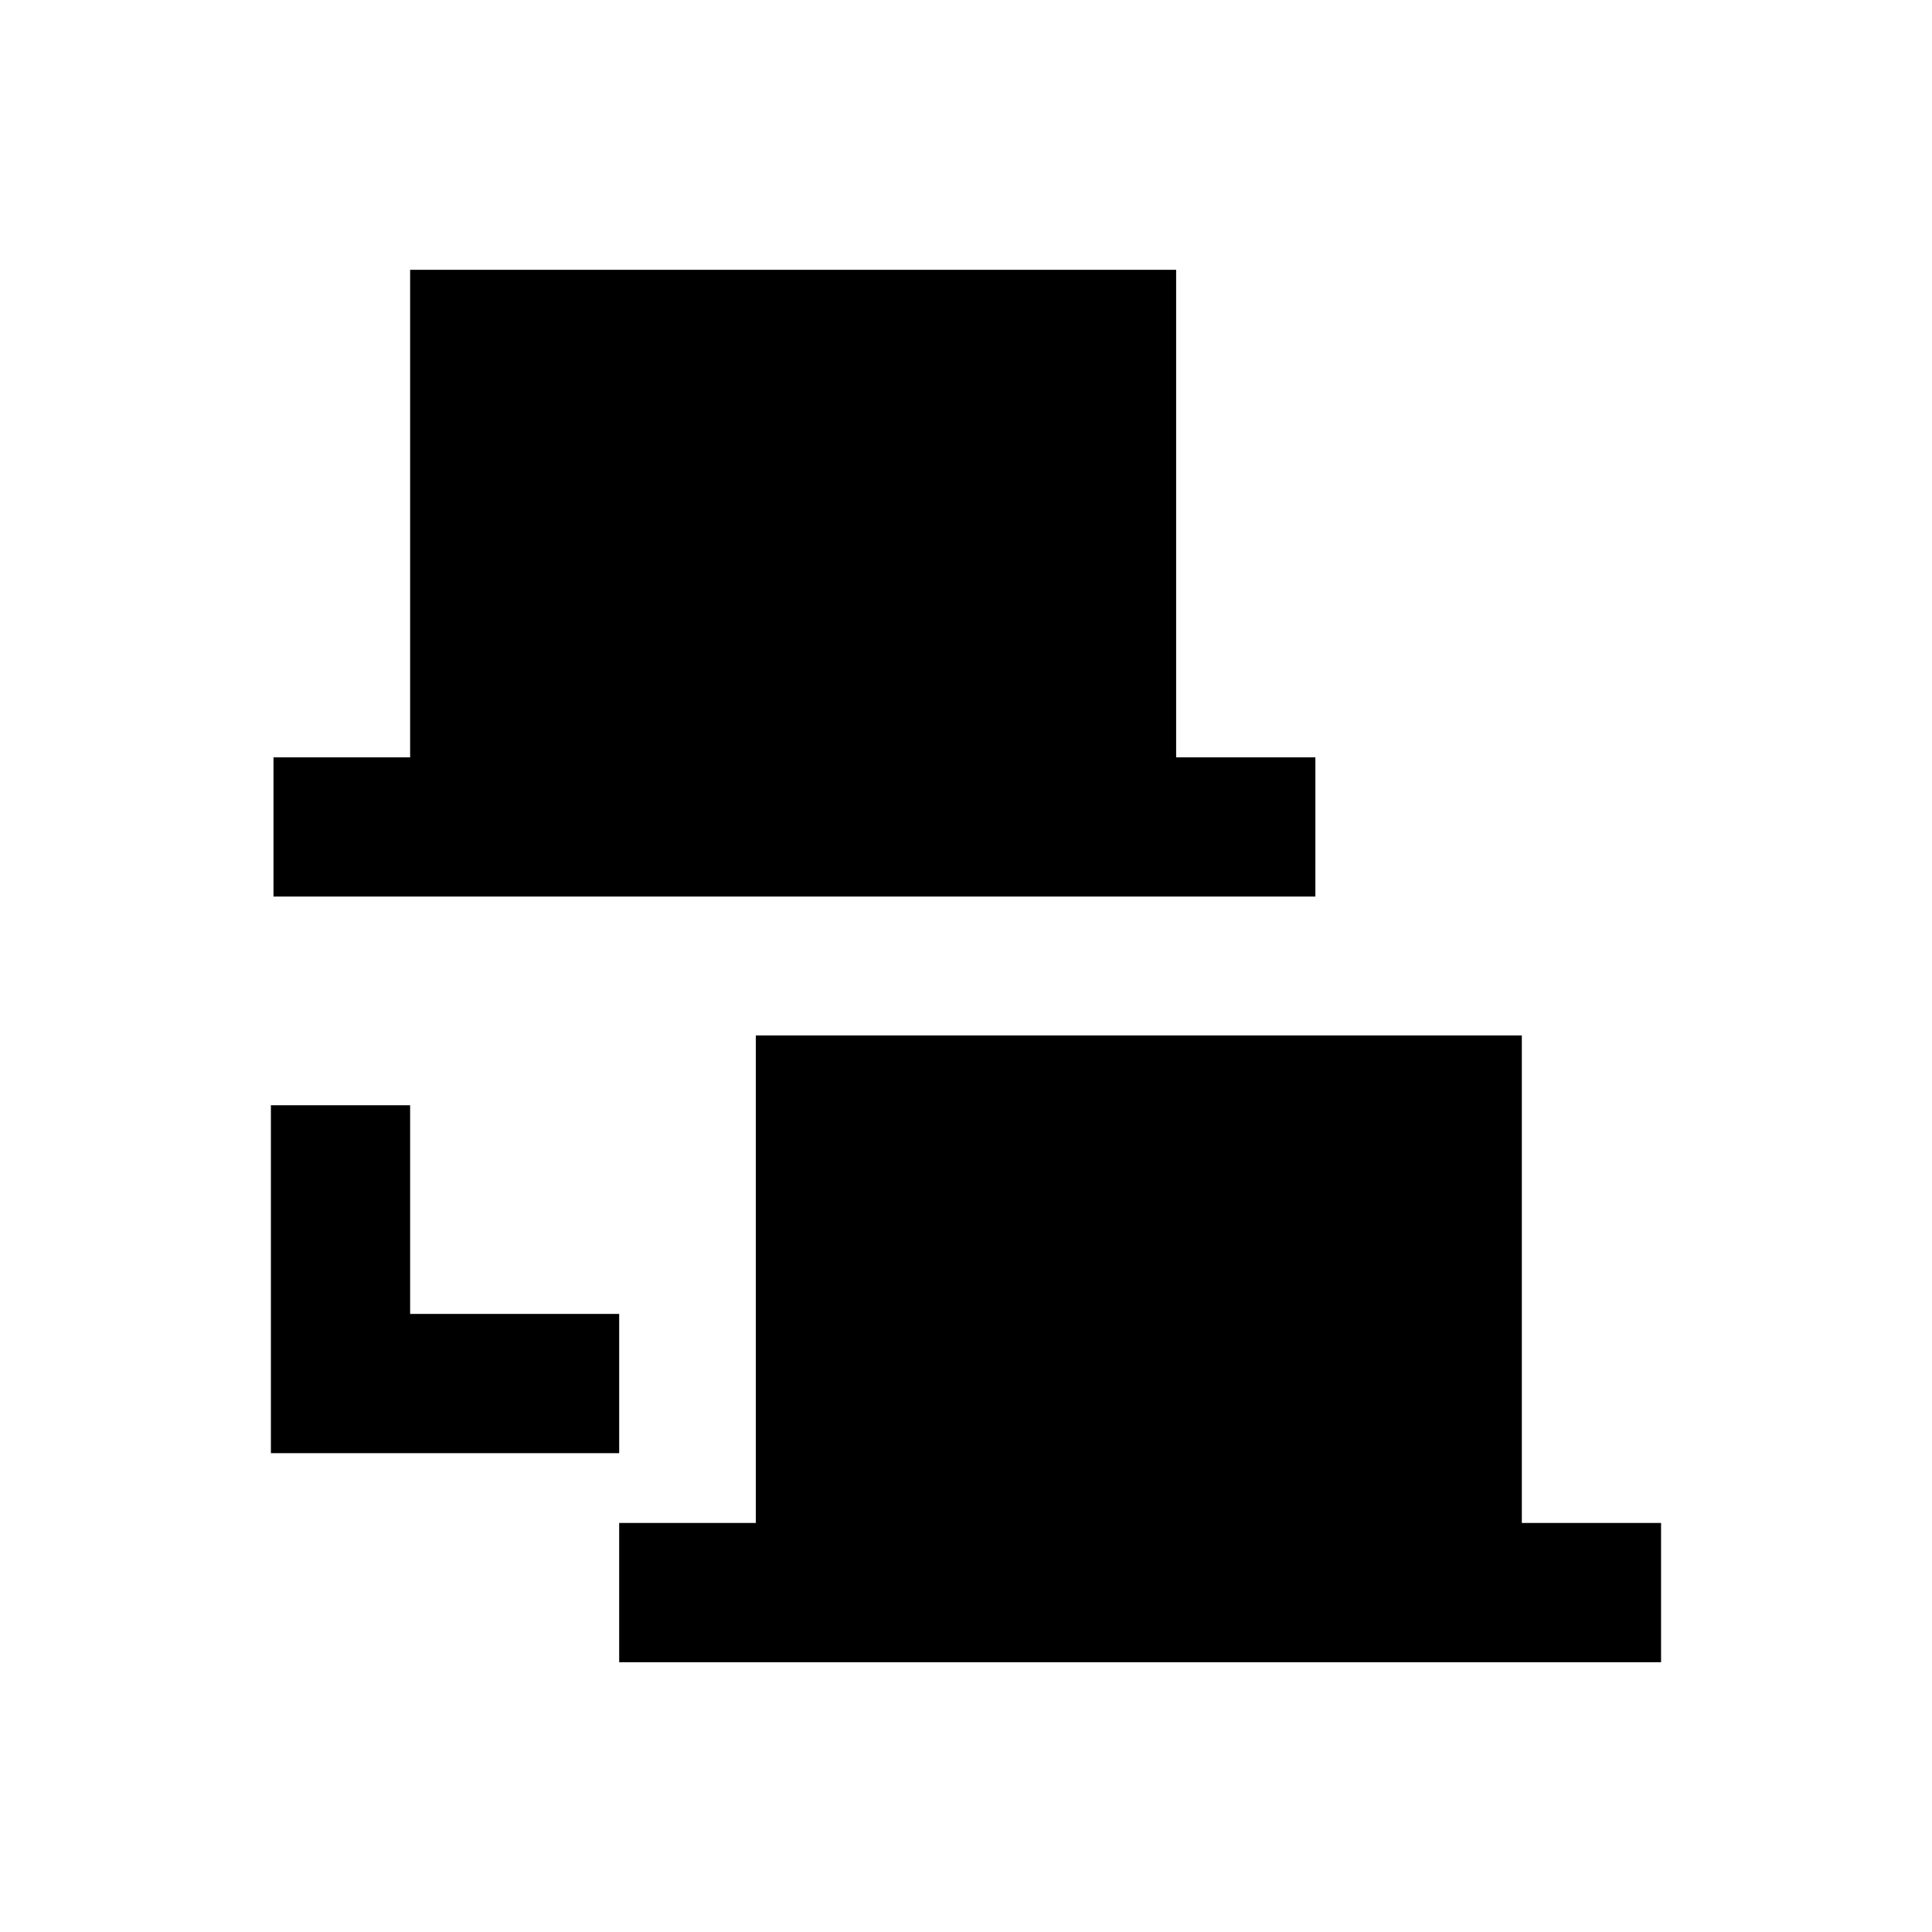
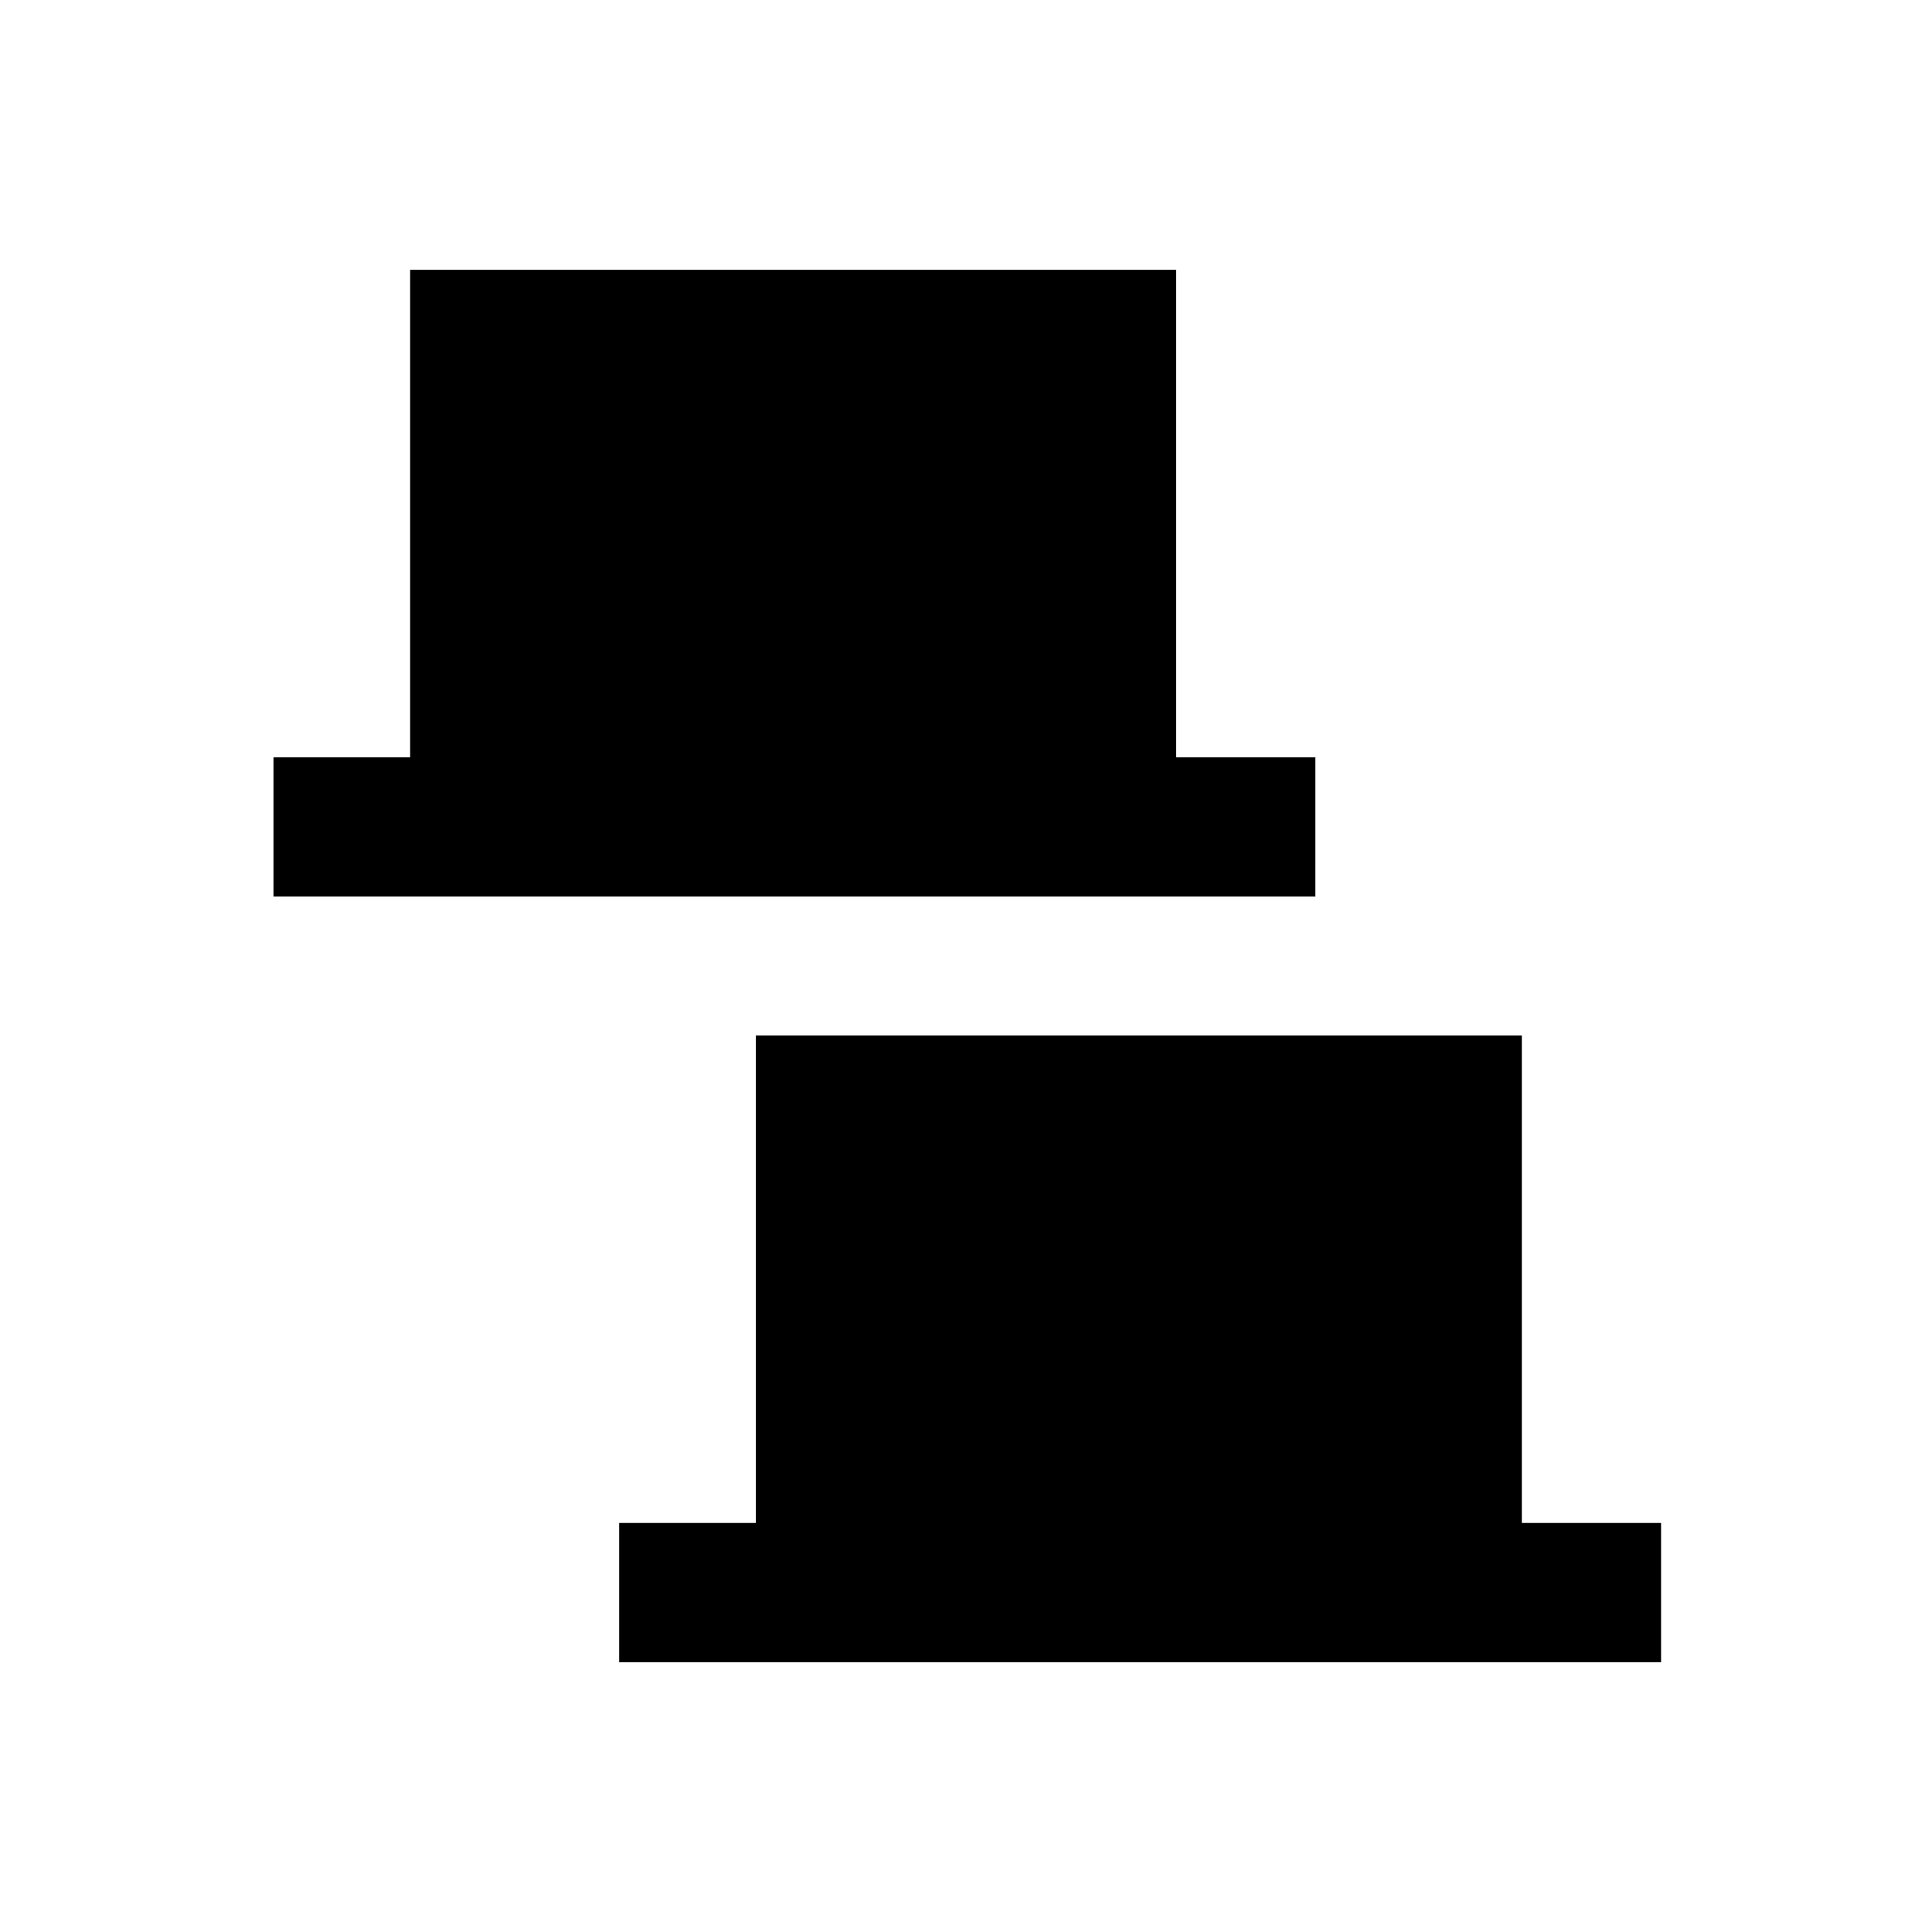
<svg xmlns="http://www.w3.org/2000/svg" fill="#000000" width="800px" height="800px" version="1.1" viewBox="144 144 512 512">
  <g>
    <path d="m492.59 344.7h-36.902v-129.2h-203v129.2h-36.211v36.898h276.11z" />
    <path d="m547.3 547.6v-129.2h-203v129.2h-36.211v36.902h276.11v-36.902z" />
-     <path d="m308.09 492.2h-55.402v-55.301h-36.898v92.203h92.301z" />
  </g>
</svg>